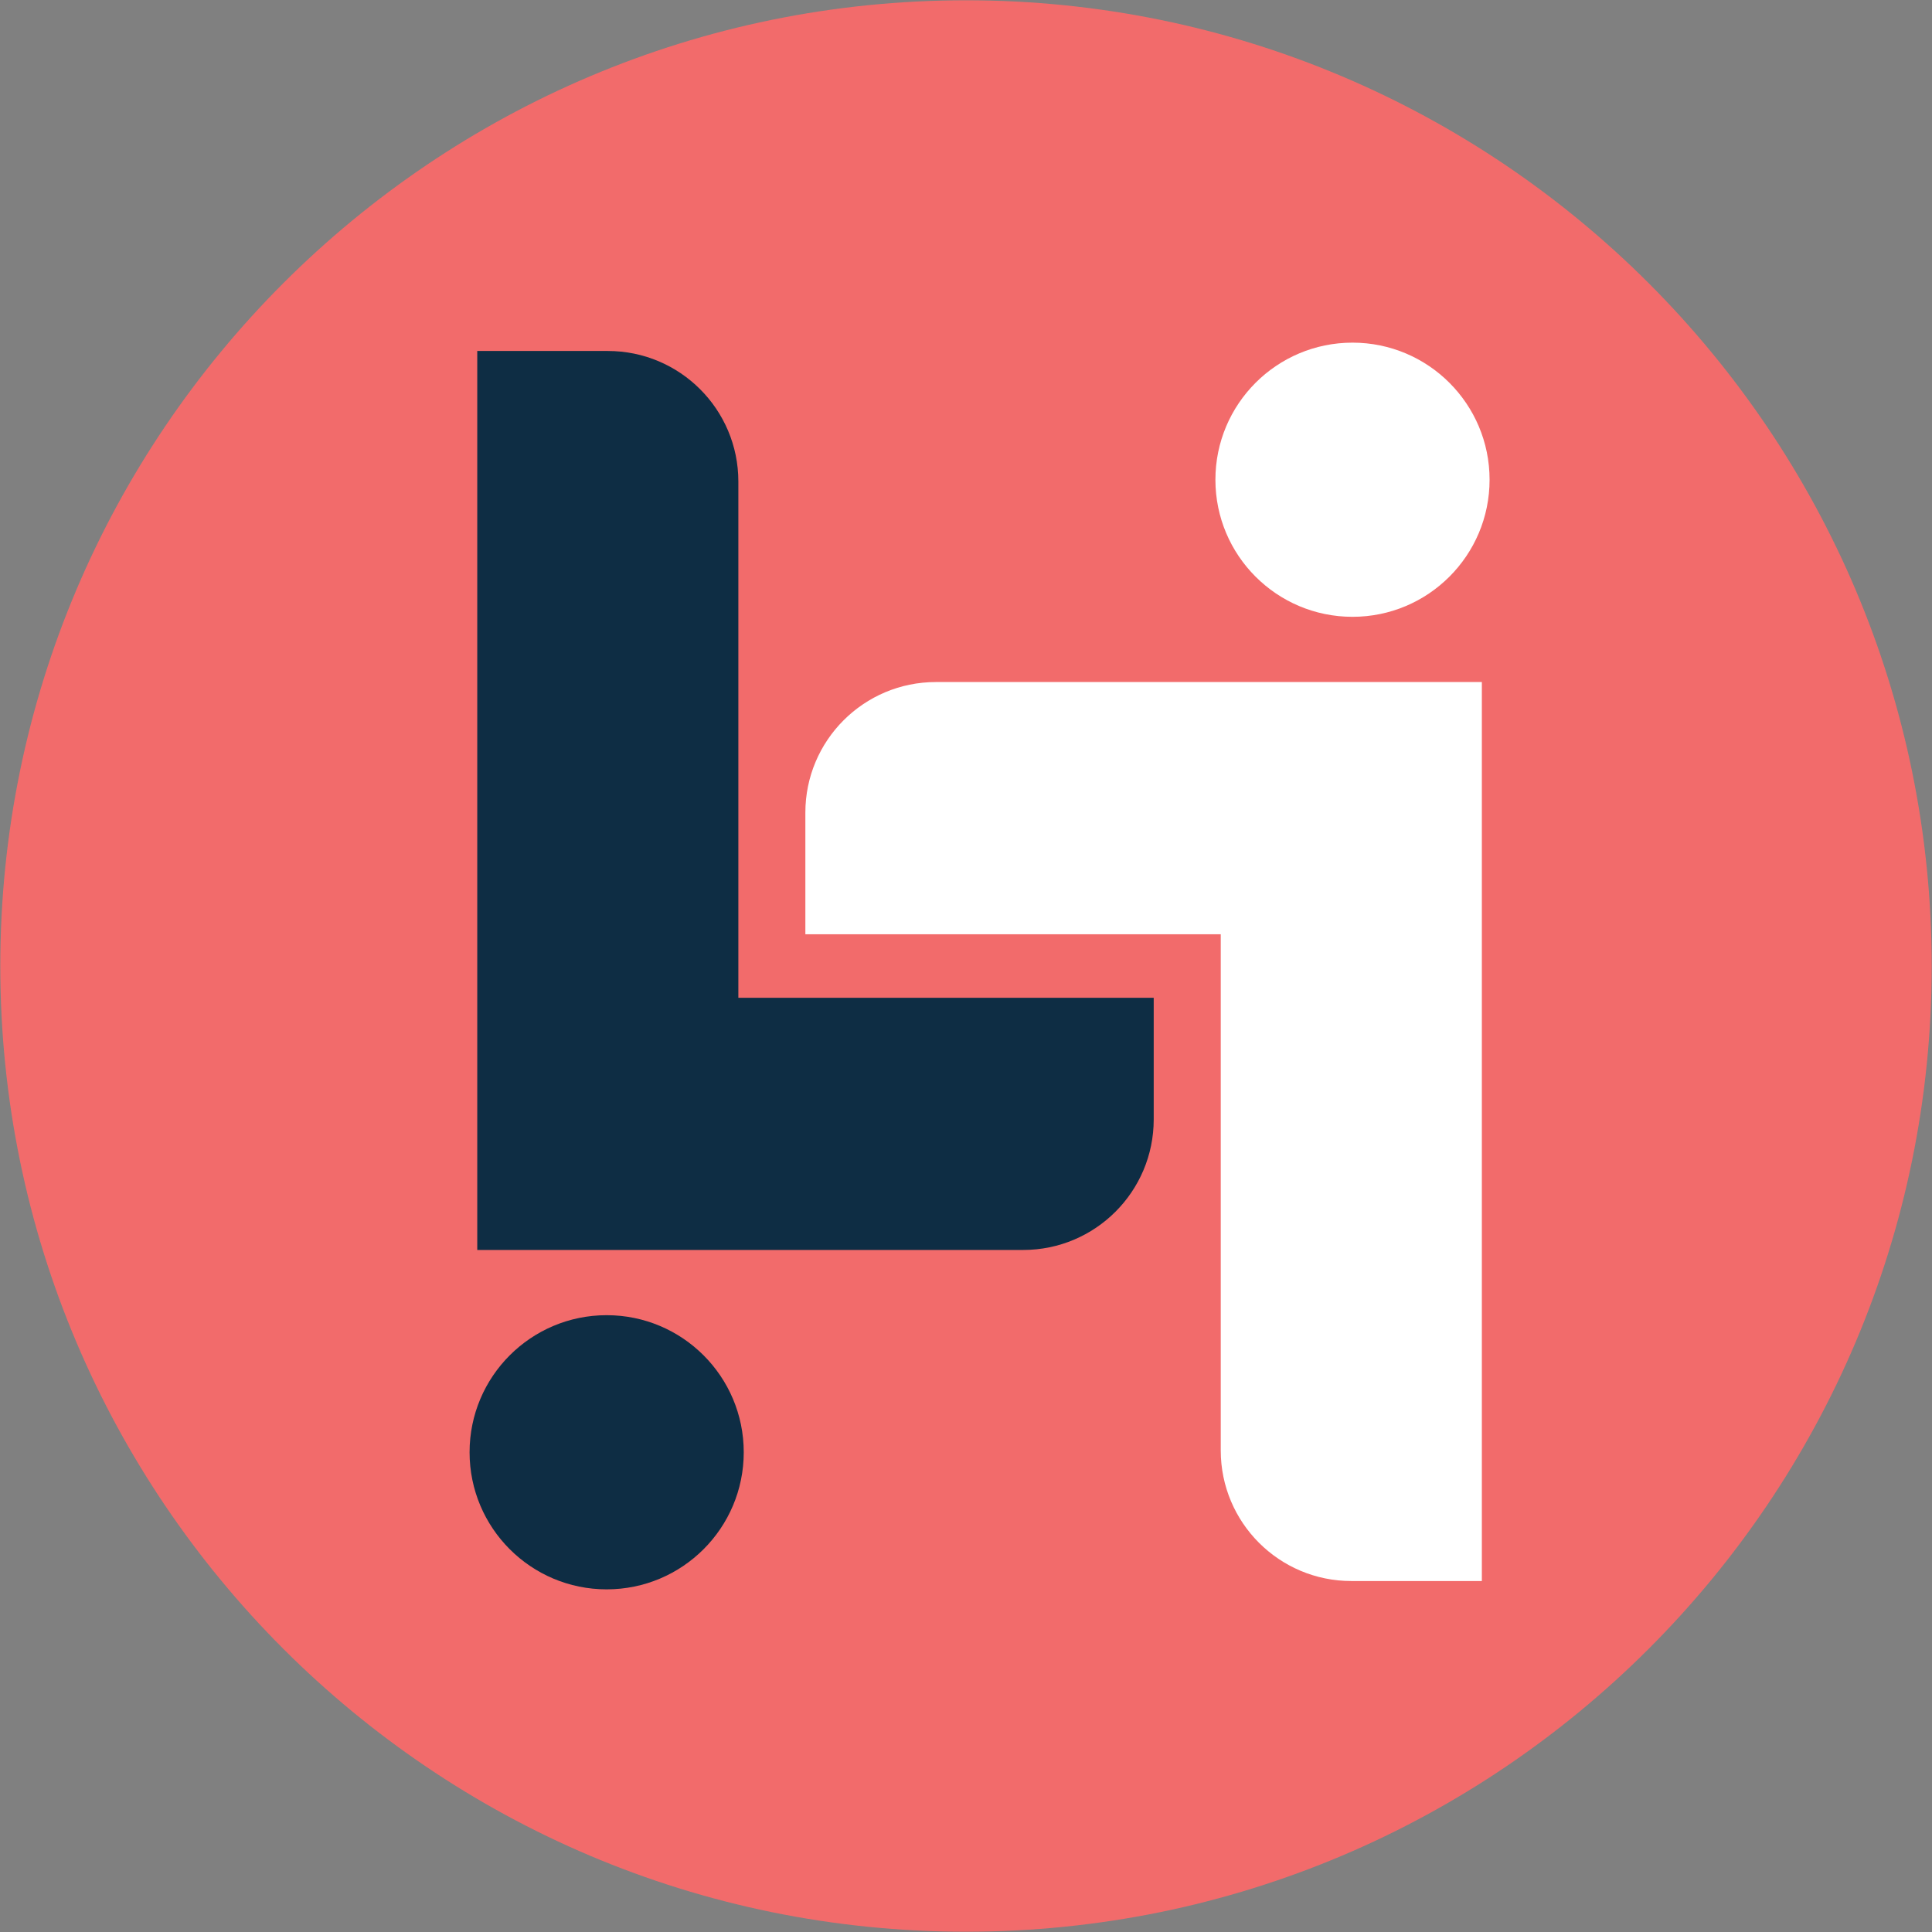
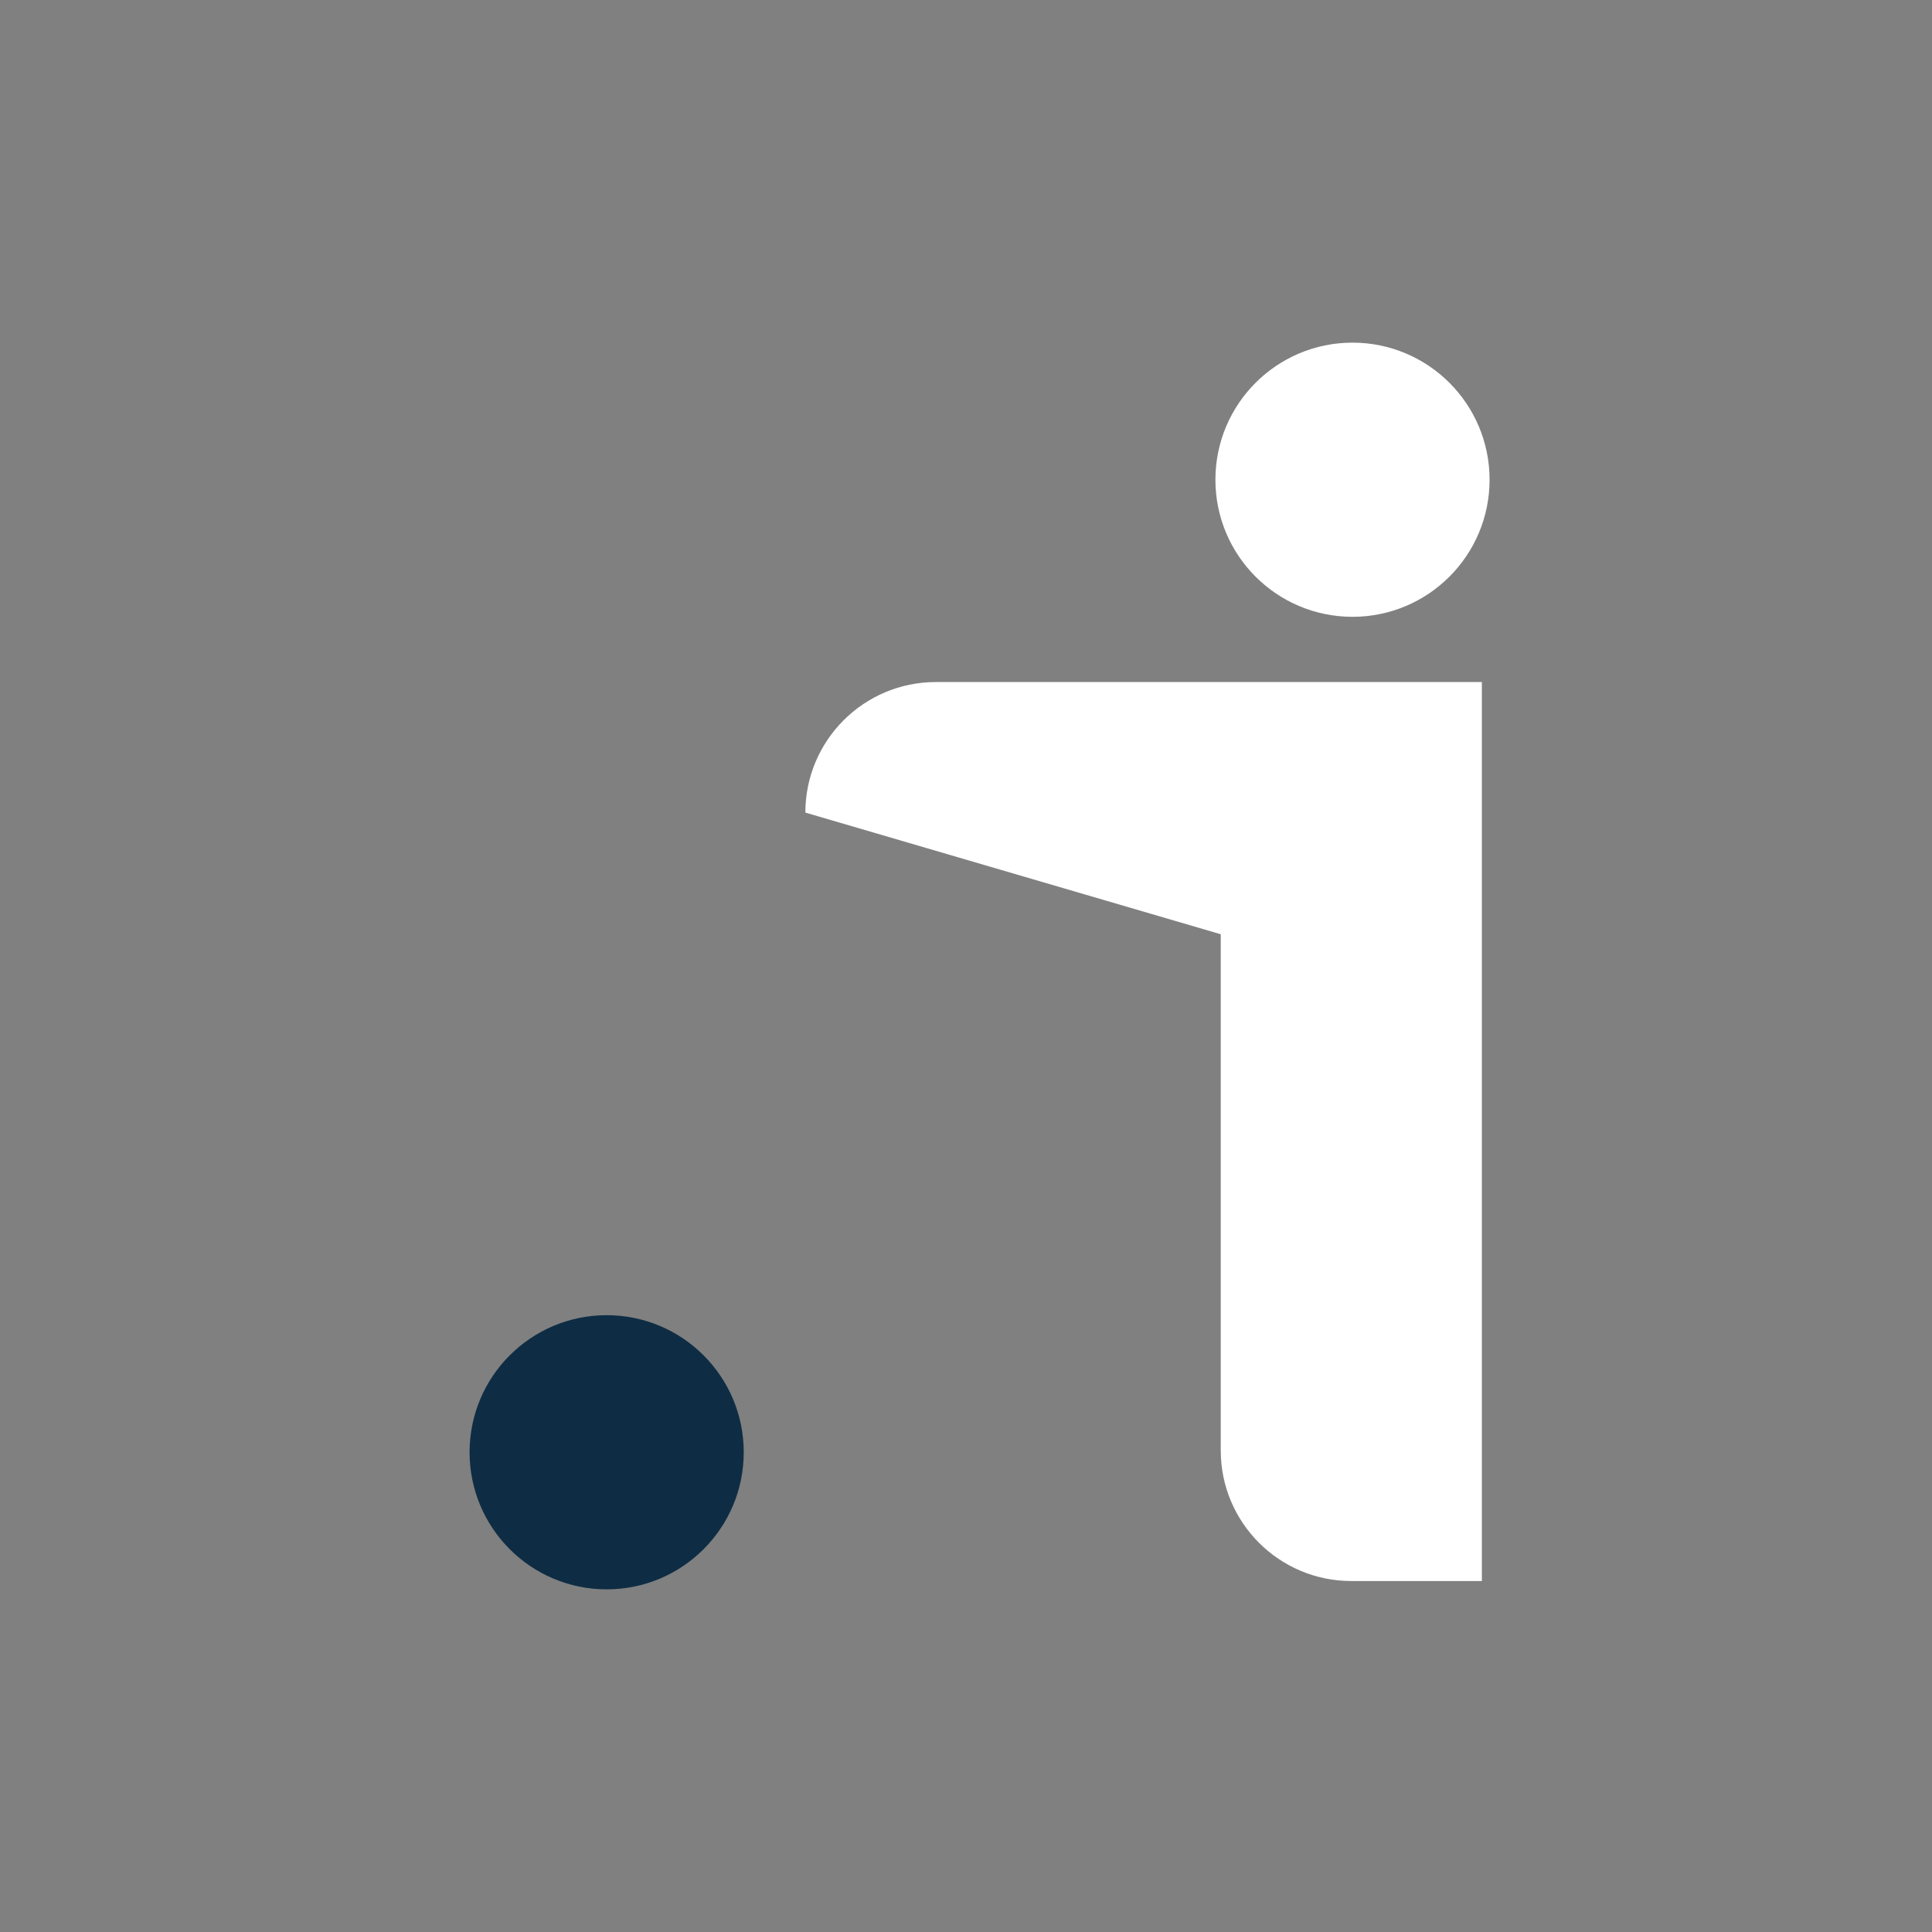
<svg xmlns="http://www.w3.org/2000/svg" version="1.1" width="260" height="260">
  <rect width="100%" height="100%" fill="#808080" stroke="none" />
  <svg version="1.1" width="260" height="260" viewBox="0 0 260 260" xml:space="preserve">
    <desc>Created with Fabric.js 4.6.0</desc>
    <defs>
</defs>
    <g transform="matrix(7.33 0 0 7.33 130 130)" id="SvgjsG1005">
-       <path style="stroke: rgb(146,63,85); stroke-width: 0; stroke-dasharray: none; stroke-linecap: butt; stroke-dashoffset: 0; stroke-linejoin: miter; stroke-miterlimit: 4; fill: rgb(242,107,107); fill-rule: nonzero; opacity: 1;" vector-effect="non-scaling-stroke" transform=" translate(0, 0)" d="M 0 -17.73 C 9.787 -17.73 17.73 -9.787 17.73 0 C 17.73 9.787 9.787 17.73 0 17.73 C -9.787 17.73 -17.73 9.787 -17.73 0 C -17.73 -9.787 -9.787 -17.73 0 -17.73 z" stroke-linecap="round" />
-     </g>
+       </g>
    <g transform="matrix(0.64 0 0 0.64 130 130)" id="SvgjsG1004">
      <g style="" vector-effect="non-scaling-stroke">
        <g transform="matrix(0.68 0 0 0.68 -31.65 -34.81)" id="SvgjsG1003">
-           <path style="stroke: none; stroke-width: 1; stroke-dasharray: none; stroke-linecap: butt; stroke-dashoffset: 0; stroke-linejoin: miter; stroke-miterlimit: 4; fill: rgb(14,45,68); fill-rule: nonzero; opacity: 1;" vector-effect="non-scaling-stroke" transform=" translate(-306.41, -340.28)" d="M 282.56 401.3 L 282.56 241.66 C 282.56 219.37 264.49 201.29 242.19 201.29 L 201.82 201.29 L 201.82 479.28 L 370.63 479.28 C 392.92 479.28 411 461.21 411 438.91 L 411 401.3 L 282.56 401.3 z" stroke-linecap="round" />
-         </g>
+           </g>
        <g transform="matrix(0.68 0 0 0.68 -75.56 102.25)" id="SvgjsG1002">
          <path style="stroke: none; stroke-width: 1; stroke-dasharray: none; stroke-linecap: butt; stroke-dashoffset: 0; stroke-linejoin: miter; stroke-miterlimit: 4; fill: rgb(14,45,68); fill-rule: nonzero; opacity: 1;" vector-effect="non-scaling-stroke" transform=" translate(-42.39, -42.39)" d="M 0 42.39 C 0 18.979 18.979 0 42.39 0 C 65.801 0 84.78 18.979 84.78 42.39 C 84.78 65.801 65.801 84.78 42.39 84.78 C 18.979 84.78 0 65.801 0 42.39 z" stroke-linecap="round" />
        </g>
        <g transform="matrix(0.68 0 0 0.68 37.35 34.81)" id="SvgjsG1001">
-           <path style="stroke: none; stroke-width: 1; stroke-dasharray: none; stroke-linecap: butt; stroke-dashoffset: 0; stroke-linejoin: miter; stroke-miterlimit: 4; fill: rgb(255,255,255); fill-rule: nonzero; opacity: 1;" vector-effect="non-scaling-stroke" transform=" translate(-407.34, -442.13)" d="M 431.19 381.11 L 431.19 540.75 C 431.19 563.04 449.26 581.12 471.56 581.12 L 511.93 581.12 L 511.93 303.13 L 343.11 303.13 C 320.82 303.13 302.74 321.2 302.74 343.5 L 302.74 381.12 L 431.19 381.12 z" stroke-linecap="round" />
+           <path style="stroke: none; stroke-width: 1; stroke-dasharray: none; stroke-linecap: butt; stroke-dashoffset: 0; stroke-linejoin: miter; stroke-miterlimit: 4; fill: rgb(255,255,255); fill-rule: nonzero; opacity: 1;" vector-effect="non-scaling-stroke" transform=" translate(-407.34, -442.13)" d="M 431.19 381.11 L 431.19 540.75 C 431.19 563.04 449.26 581.12 471.56 581.12 L 511.93 581.12 L 511.93 303.13 L 343.11 303.13 C 320.82 303.13 302.74 321.2 302.74 343.5 L 431.19 381.12 z" stroke-linecap="round" />
        </g>
        <g transform="matrix(0.68 0 0 0.68 81.27 -102.25)" id="SvgjsG1000">
          <path style="stroke: none; stroke-width: 1; stroke-dasharray: none; stroke-linecap: butt; stroke-dashoffset: 0; stroke-linejoin: miter; stroke-miterlimit: 4; fill: rgb(255,255,255); fill-rule: nonzero; opacity: 1;" vector-effect="non-scaling-stroke" transform=" translate(-42.39, -42.39)" d="M 0 42.39 C 0 18.979 18.979 0 42.39 0 C 65.801 0 84.78 18.979 84.78 42.39 C 84.78 65.801 65.801 84.78 42.39 84.78 C 18.979 84.78 0 65.801 0 42.39 z" stroke-linecap="round" />
        </g>
      </g>
    </g>
  </svg>
  <style>@media (prefers-color-scheme: light) { :root { filter: none; } }
</style>
</svg>